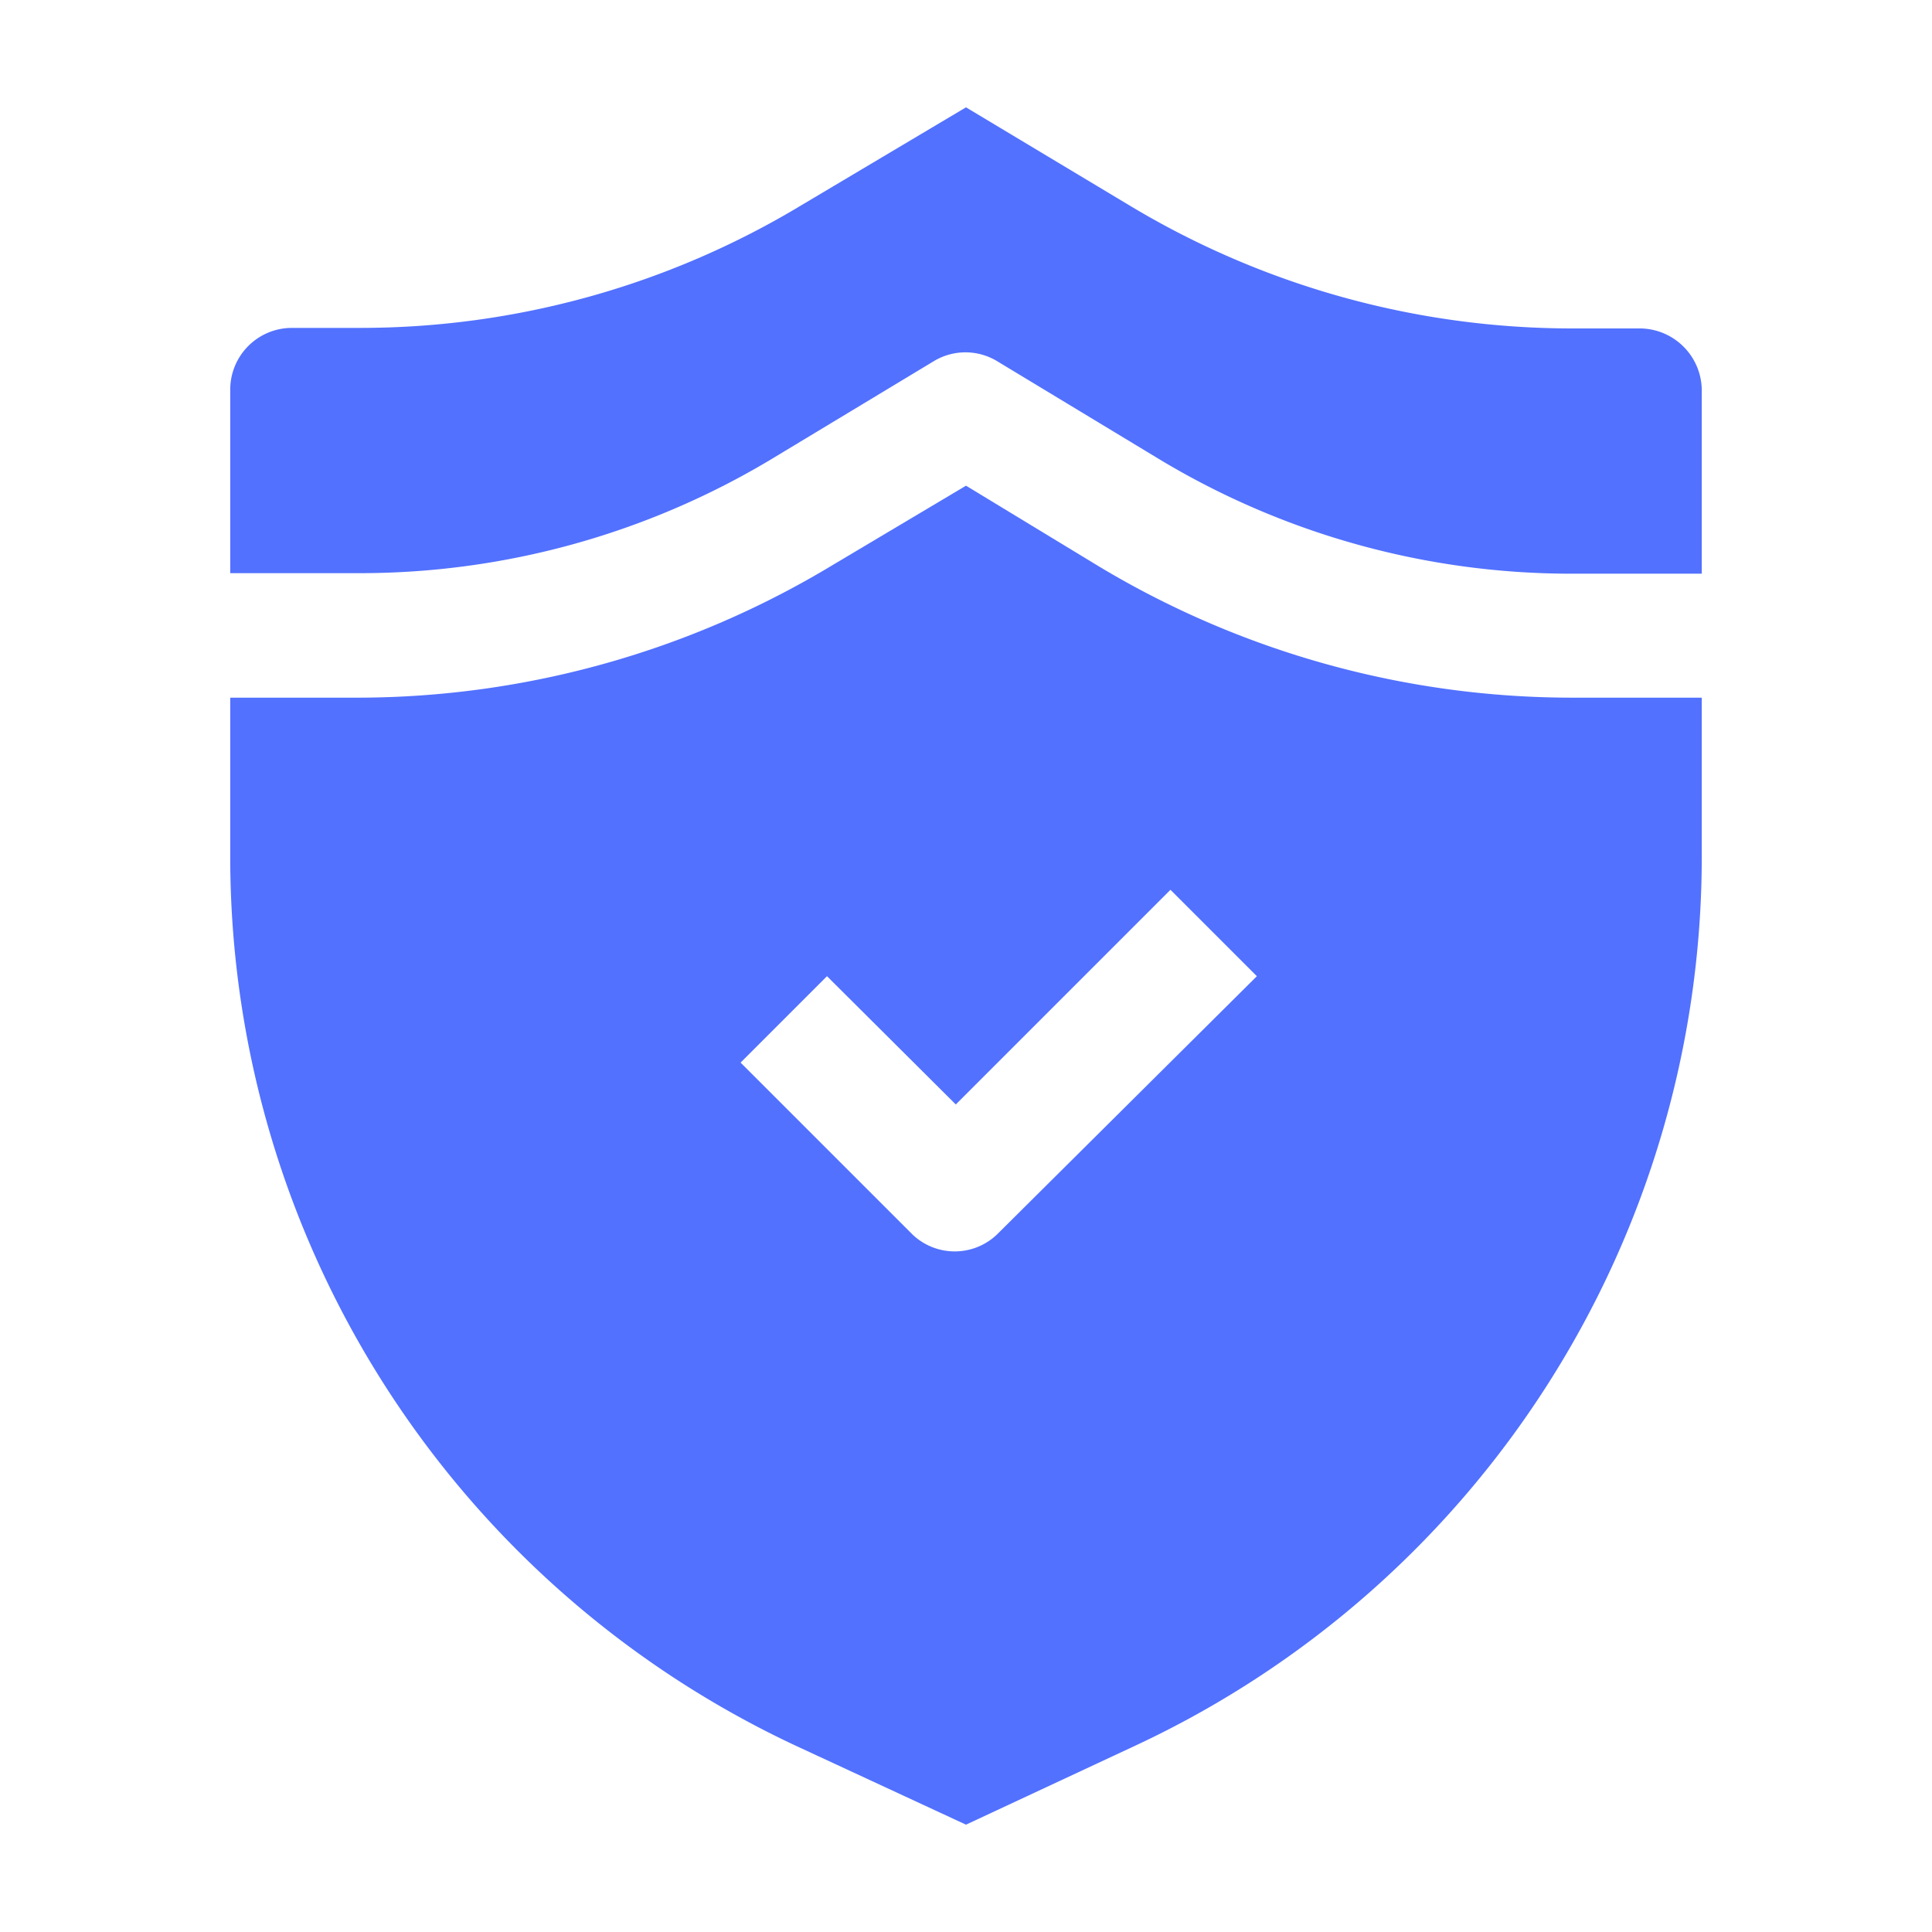
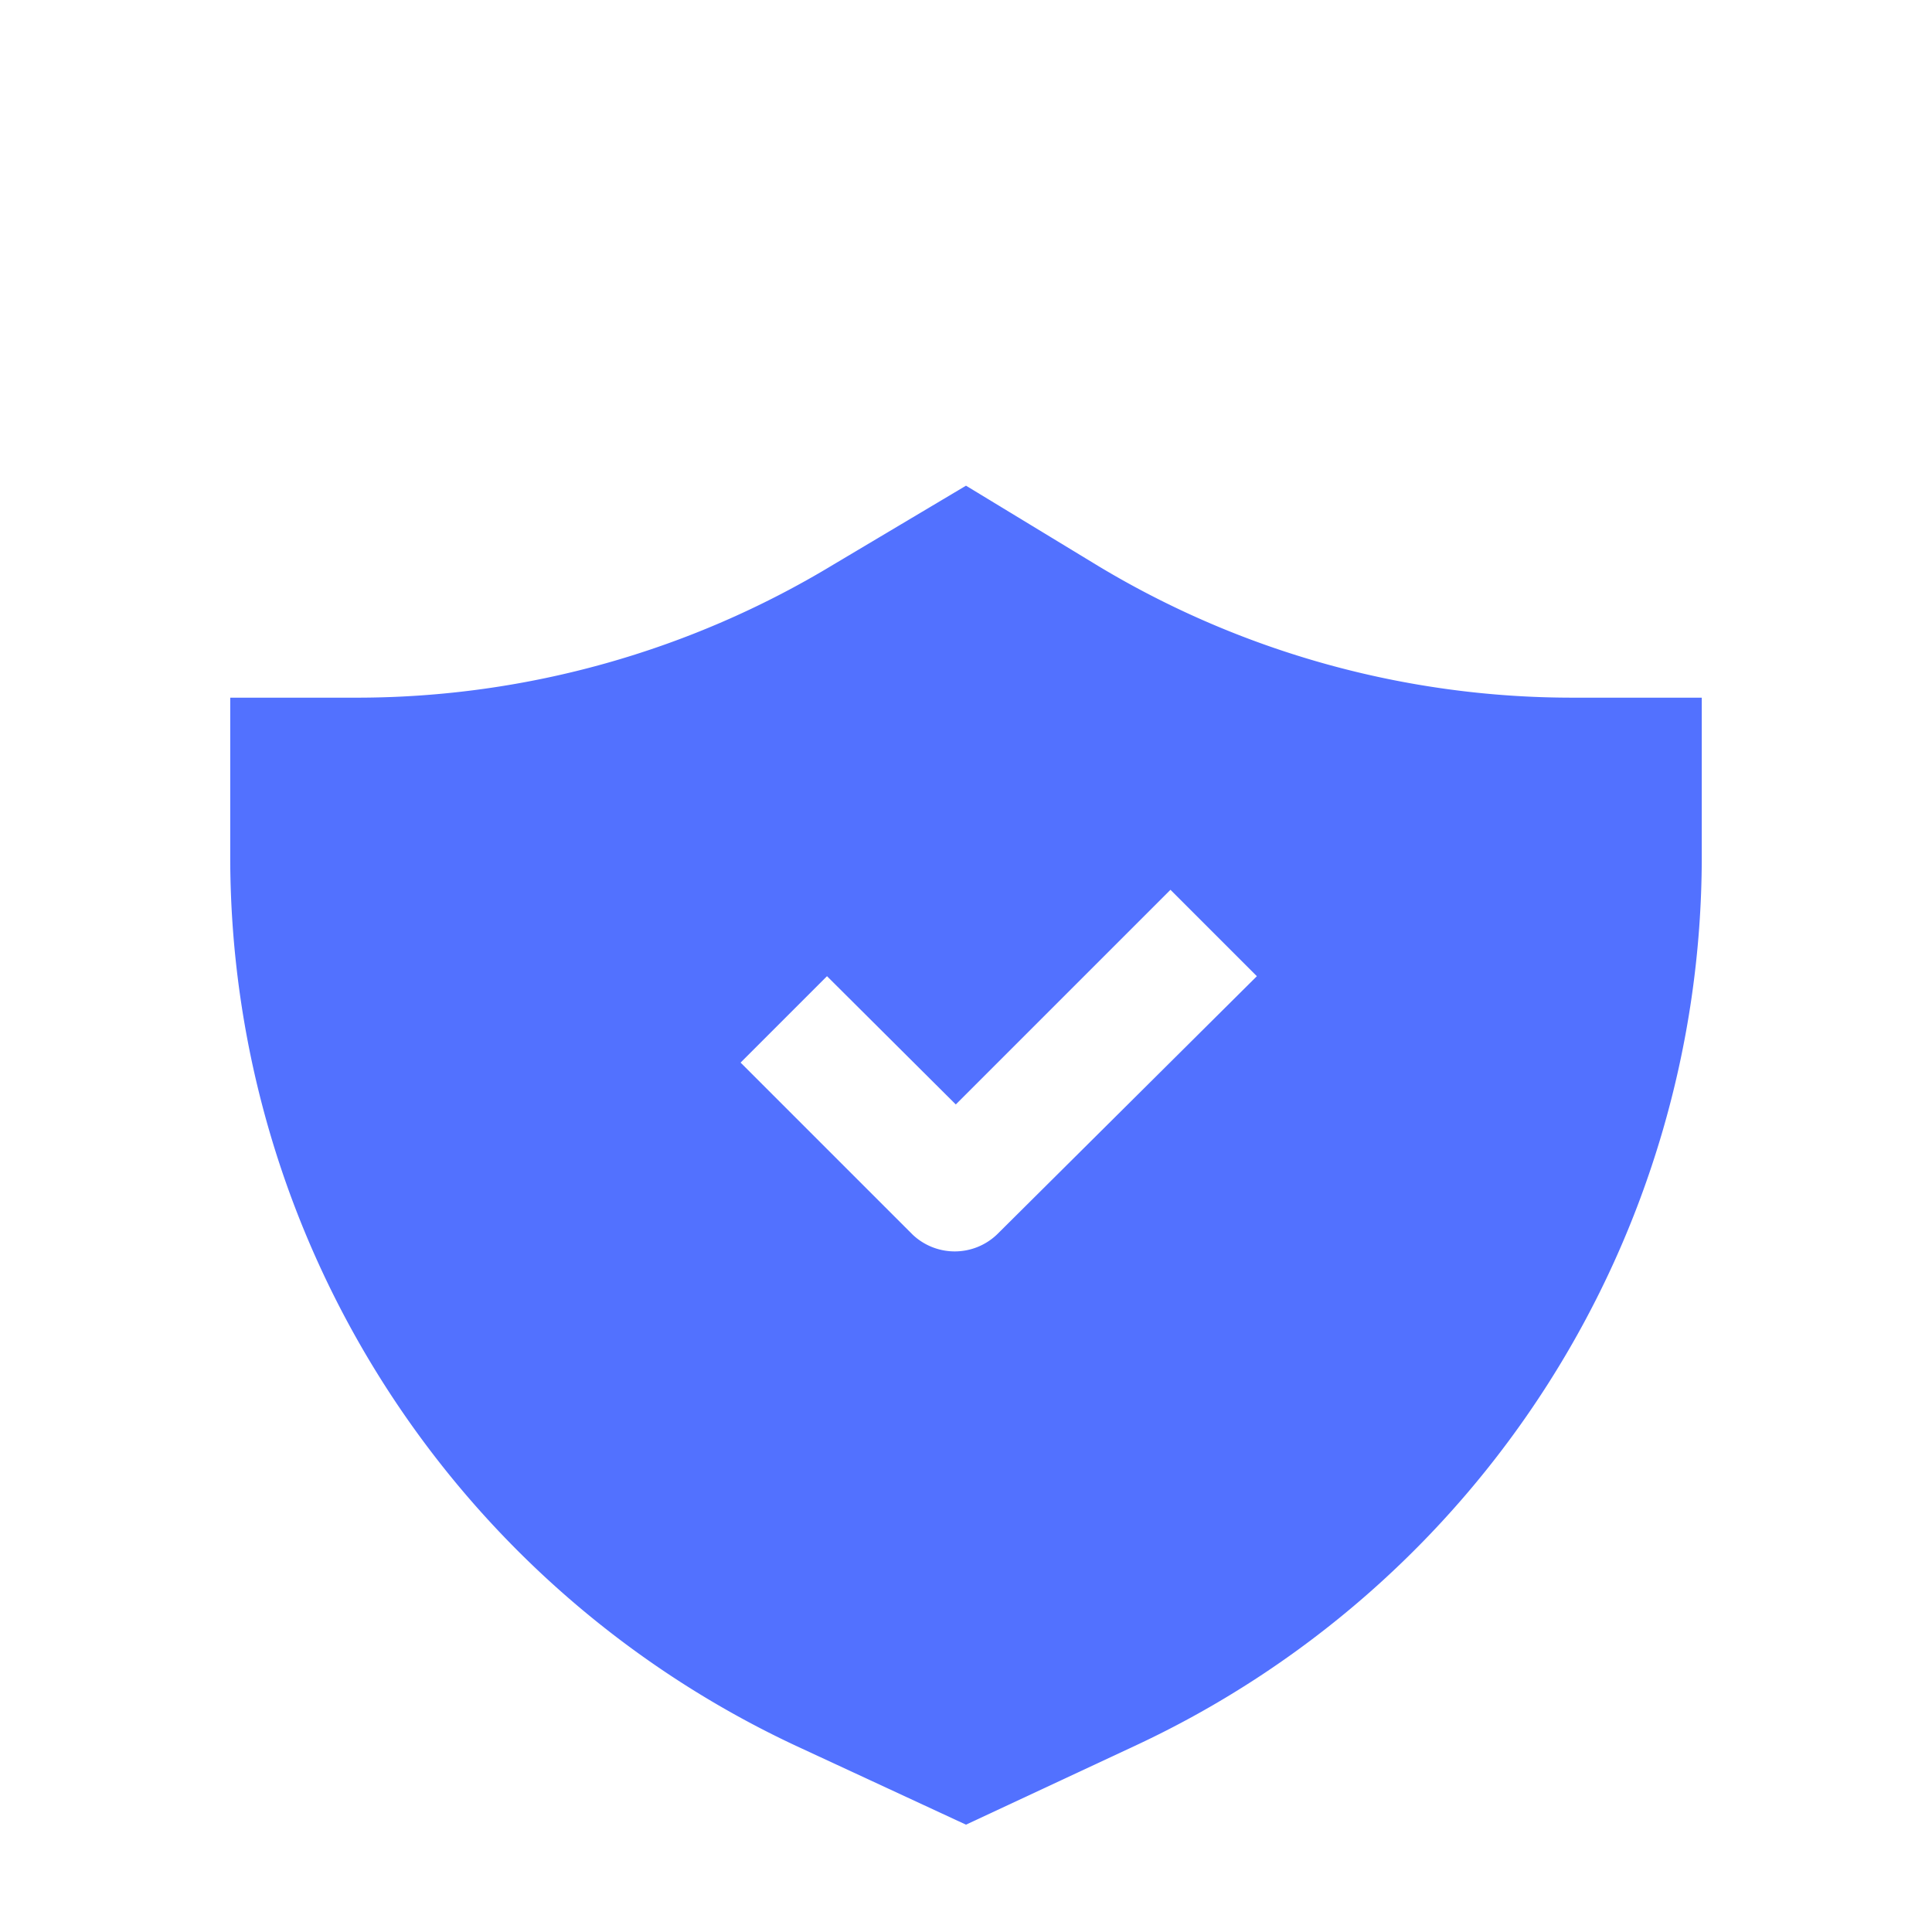
<svg xmlns="http://www.w3.org/2000/svg" version="1.1" width="512" height="512" x="0" y="0" viewBox="0 0 36 36" style="enable-background:new 0 0 512 512" xml:space="preserve" class="">
  <g>
    <g fill-rule="evenodd">
-       <path d="M31.71 7.26v3.43h-2.42a14.87 14.87 0 0 1-7.65-2.11l-3.06-1.85a1.14 1.14 0 0 0-1.18 0l-3.05 1.84a14.9 14.9 0 0 1-7.65 2.11H4.29V7.26a1.15 1.15 0 0 1 1.14-1.15h1.28a15.92 15.92 0 0 0 8.23-2.29L18 2l3.05 1.83a16 16 0 0 0 8.23 2.29h1.29a1.16 1.16 0 0 1 1.14 1.14z" fill="#5271ff" opacity="1" data-original="#000000" class="" />
      <path d="M29.29 13a17.13 17.13 0 0 1-8.82-2.45L18 9.05l-2.47 1.47A17.16 17.16 0 0 1 6.71 13H4.29v3a18.29 18.29 0 0 0 10.54 16.53L18 34l3.15-1.47A18.28 18.28 0 0 0 31.71 16v-3zM18.58 23A1.14 1.14 0 0 1 17 23l-3.2-3.2 1.61-1.61 2.4 2.39 4-4 1.61 1.61z" fill="#5271ff" opacity="1" data-original="#000000" class="" />
    </g>
  </g>
</svg>